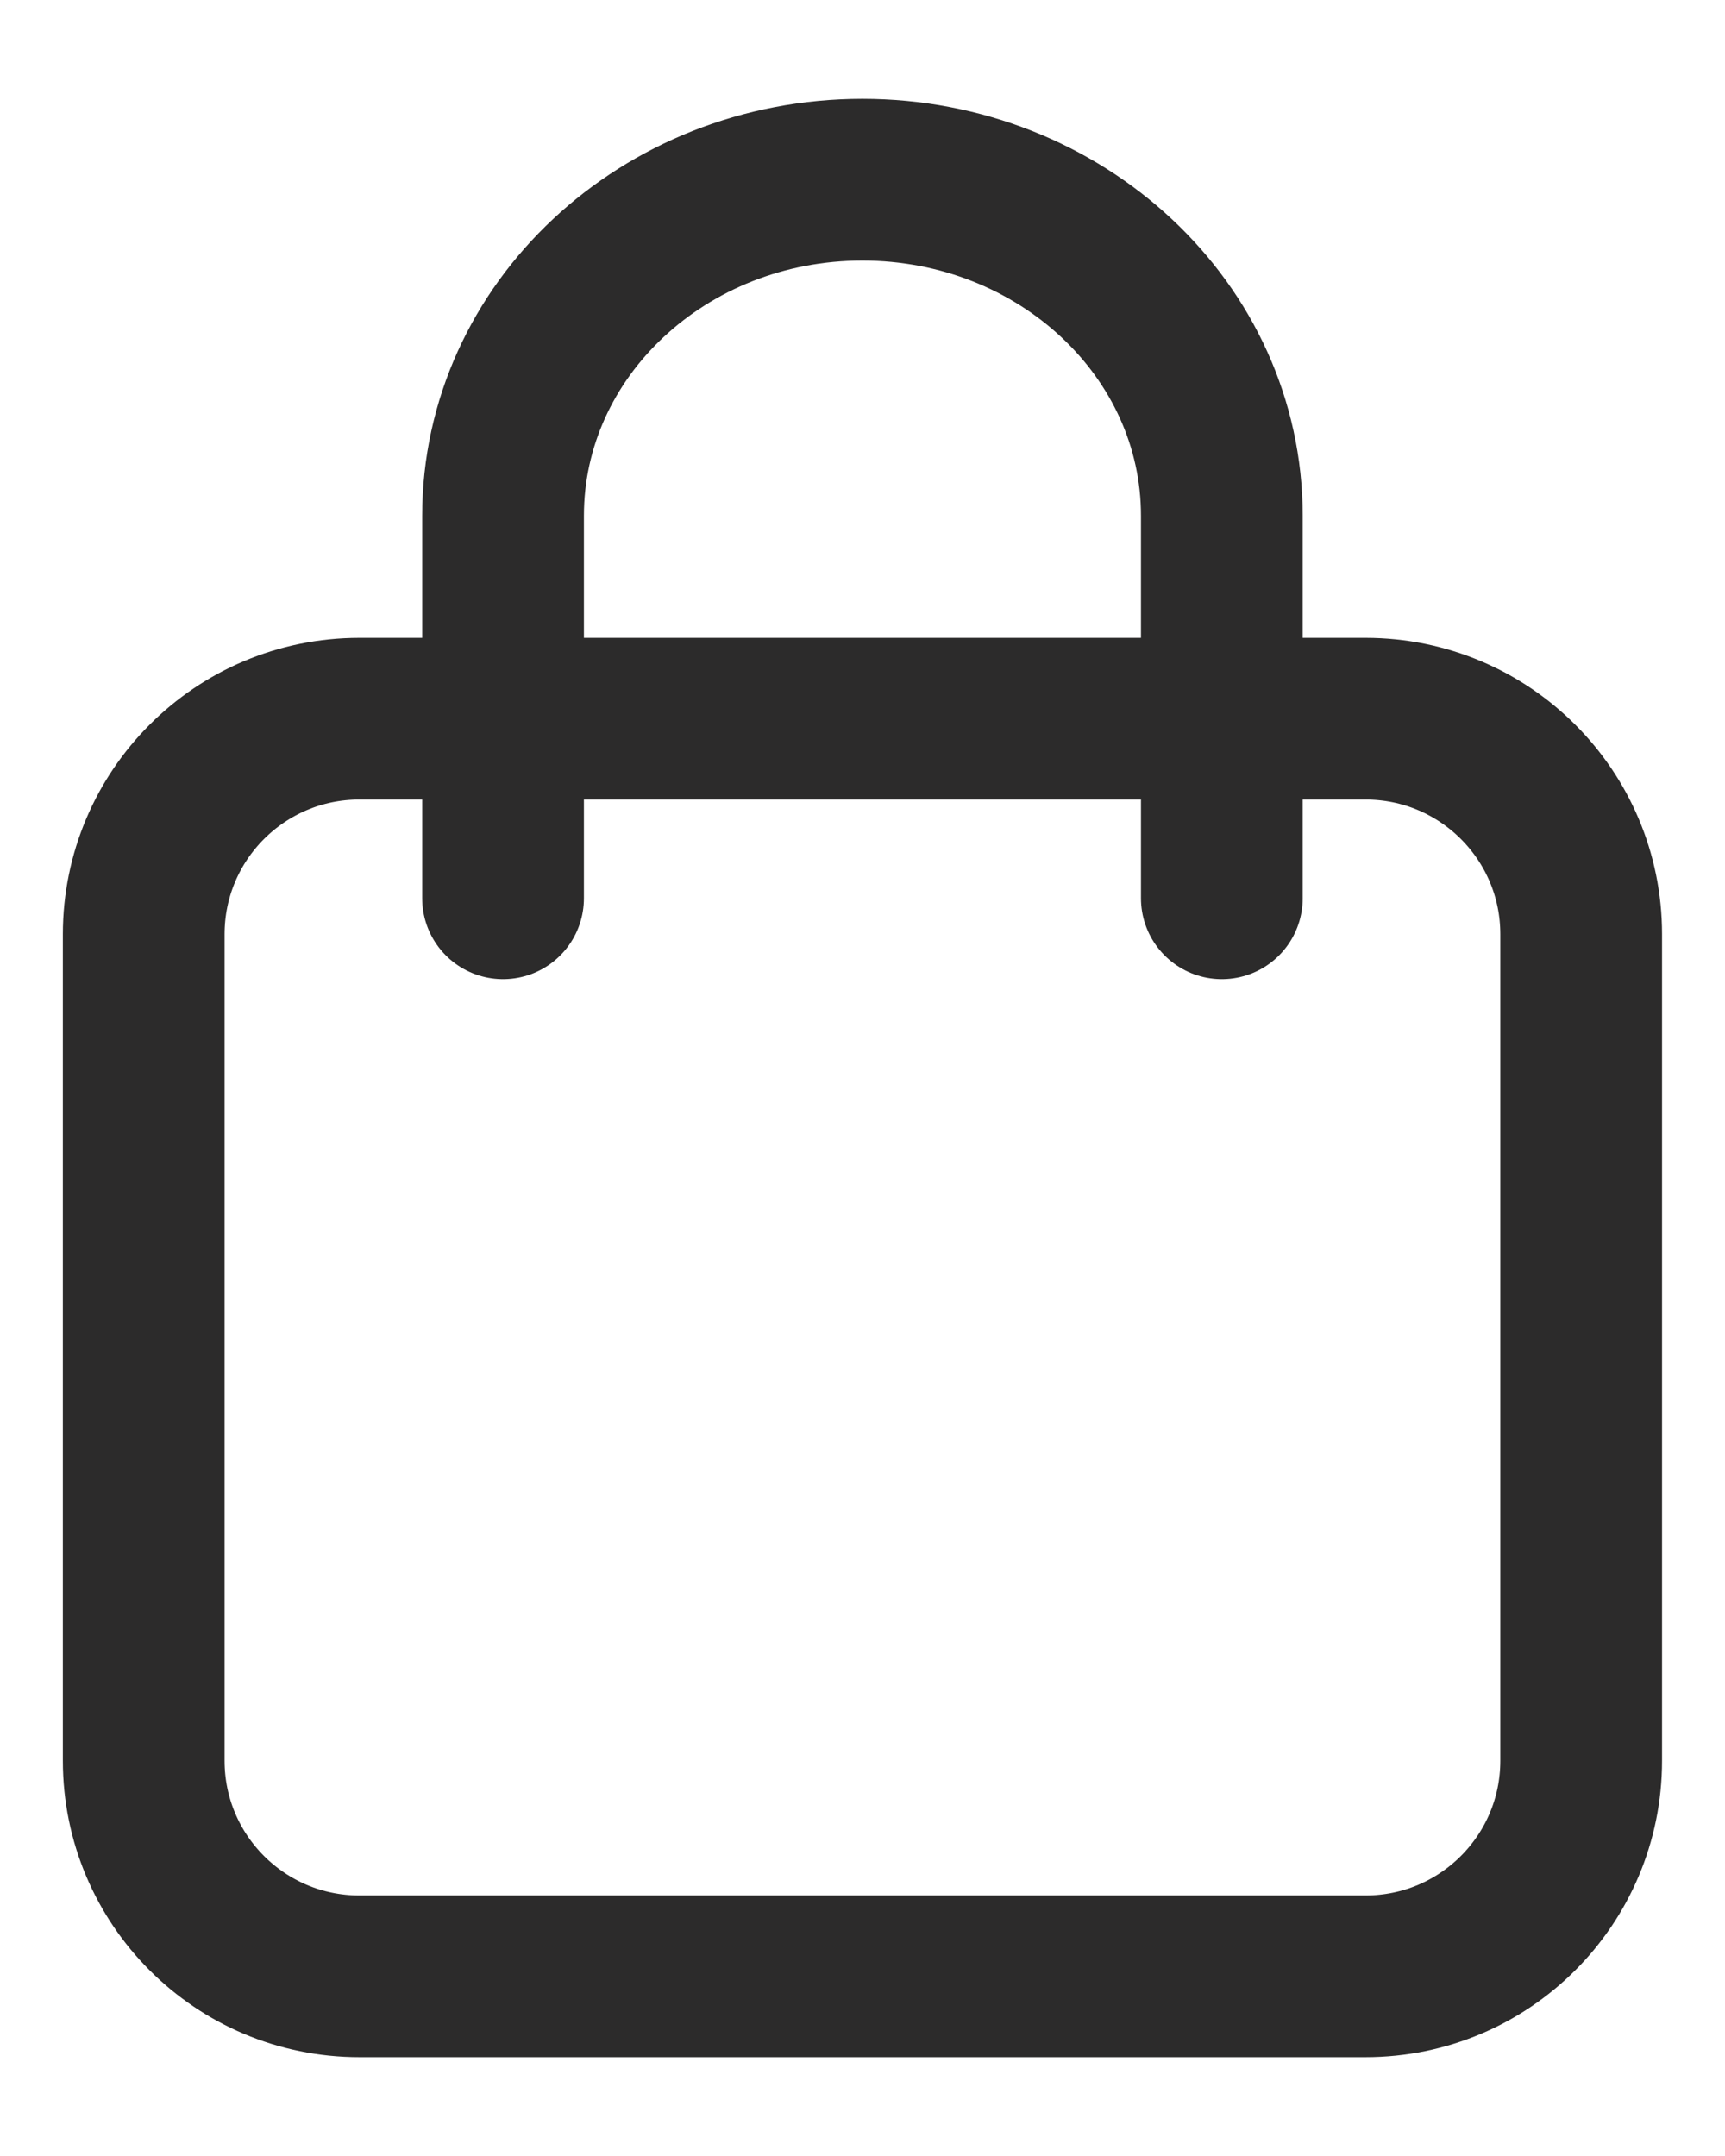
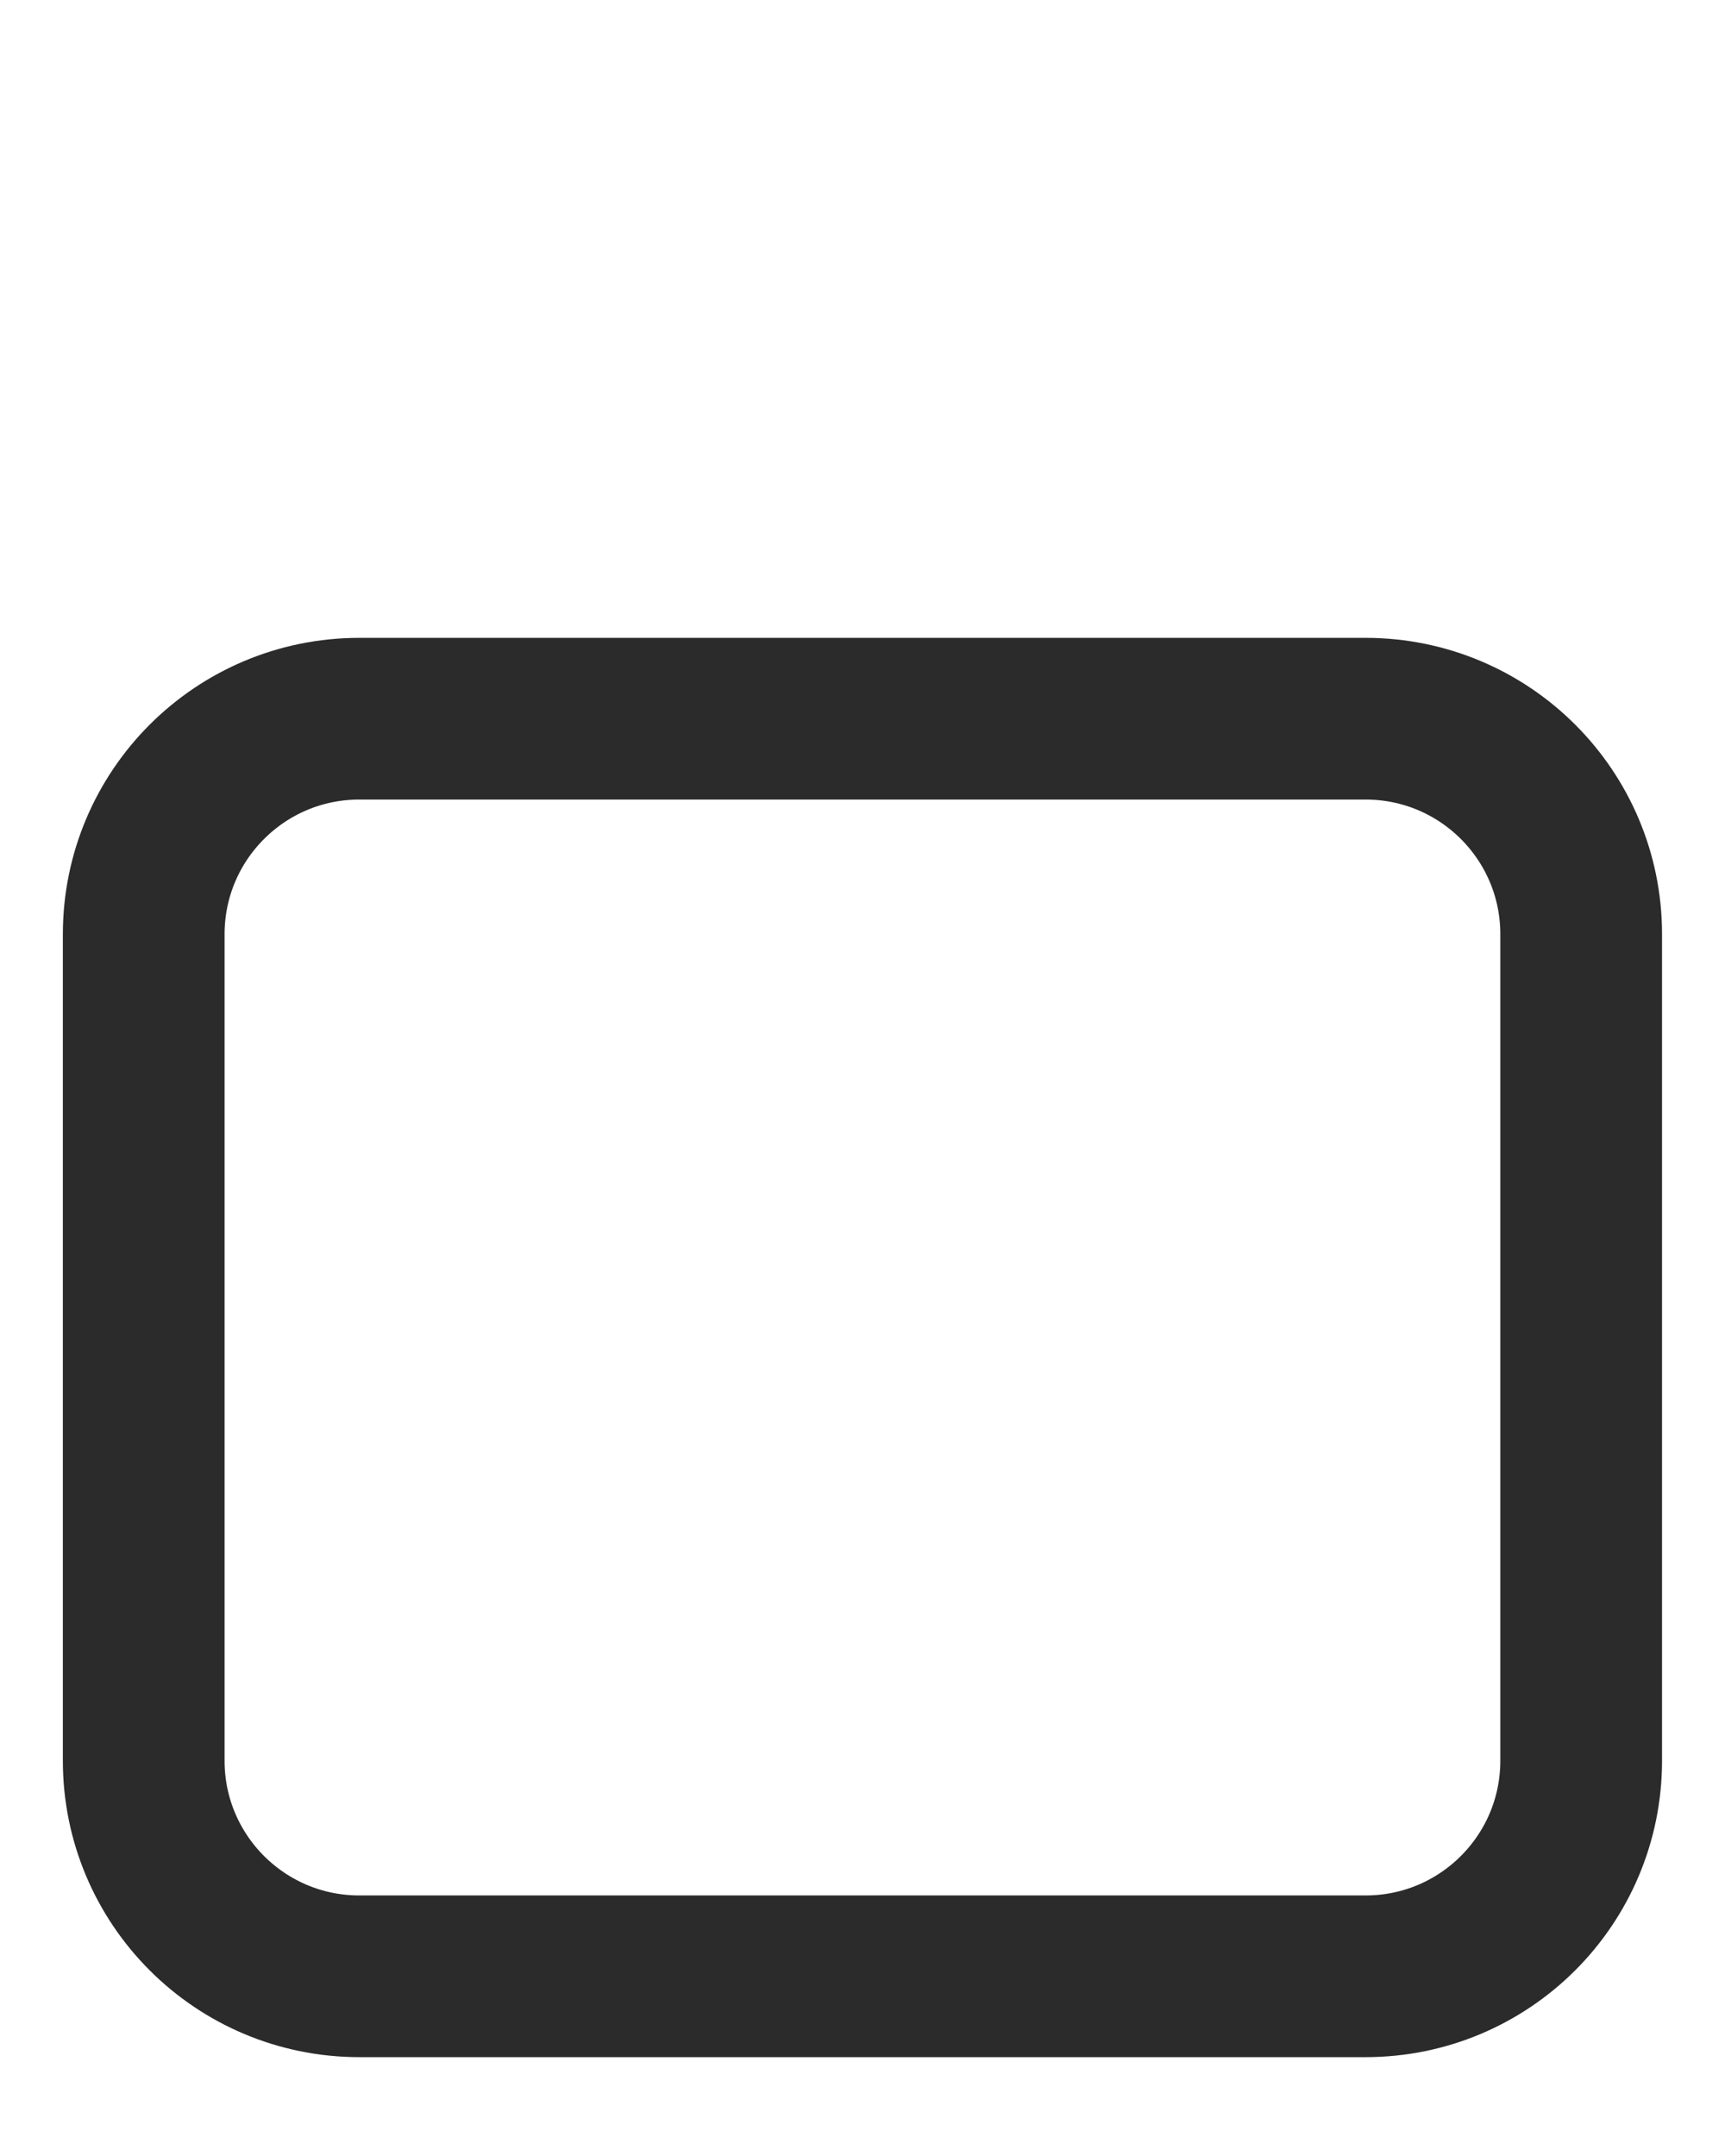
<svg xmlns="http://www.w3.org/2000/svg" width="16" height="20" viewBox="0 0 16 20" fill="none">
  <path d="M1.333 8.667C1.333 7.562 2.228 6.667 3.333 6.667H12.666C13.771 6.667 14.666 7.562 14.666 8.666V16.333C14.666 17.438 13.771 18.333 12.666 18.333H3.333C2.228 18.333 1.333 17.438 1.333 16.333V8.667Z" stroke="#2C2B2B" stroke-width="1.5" />
-   <path d="M4.666 8.333V4.785C4.666 3.062 6.158 1.667 7.999 1.667C9.84 1.667 11.333 3.062 11.333 4.785V8.333" stroke="#2C2B2B" stroke-width="1.5" stroke-linecap="round" />
</svg>